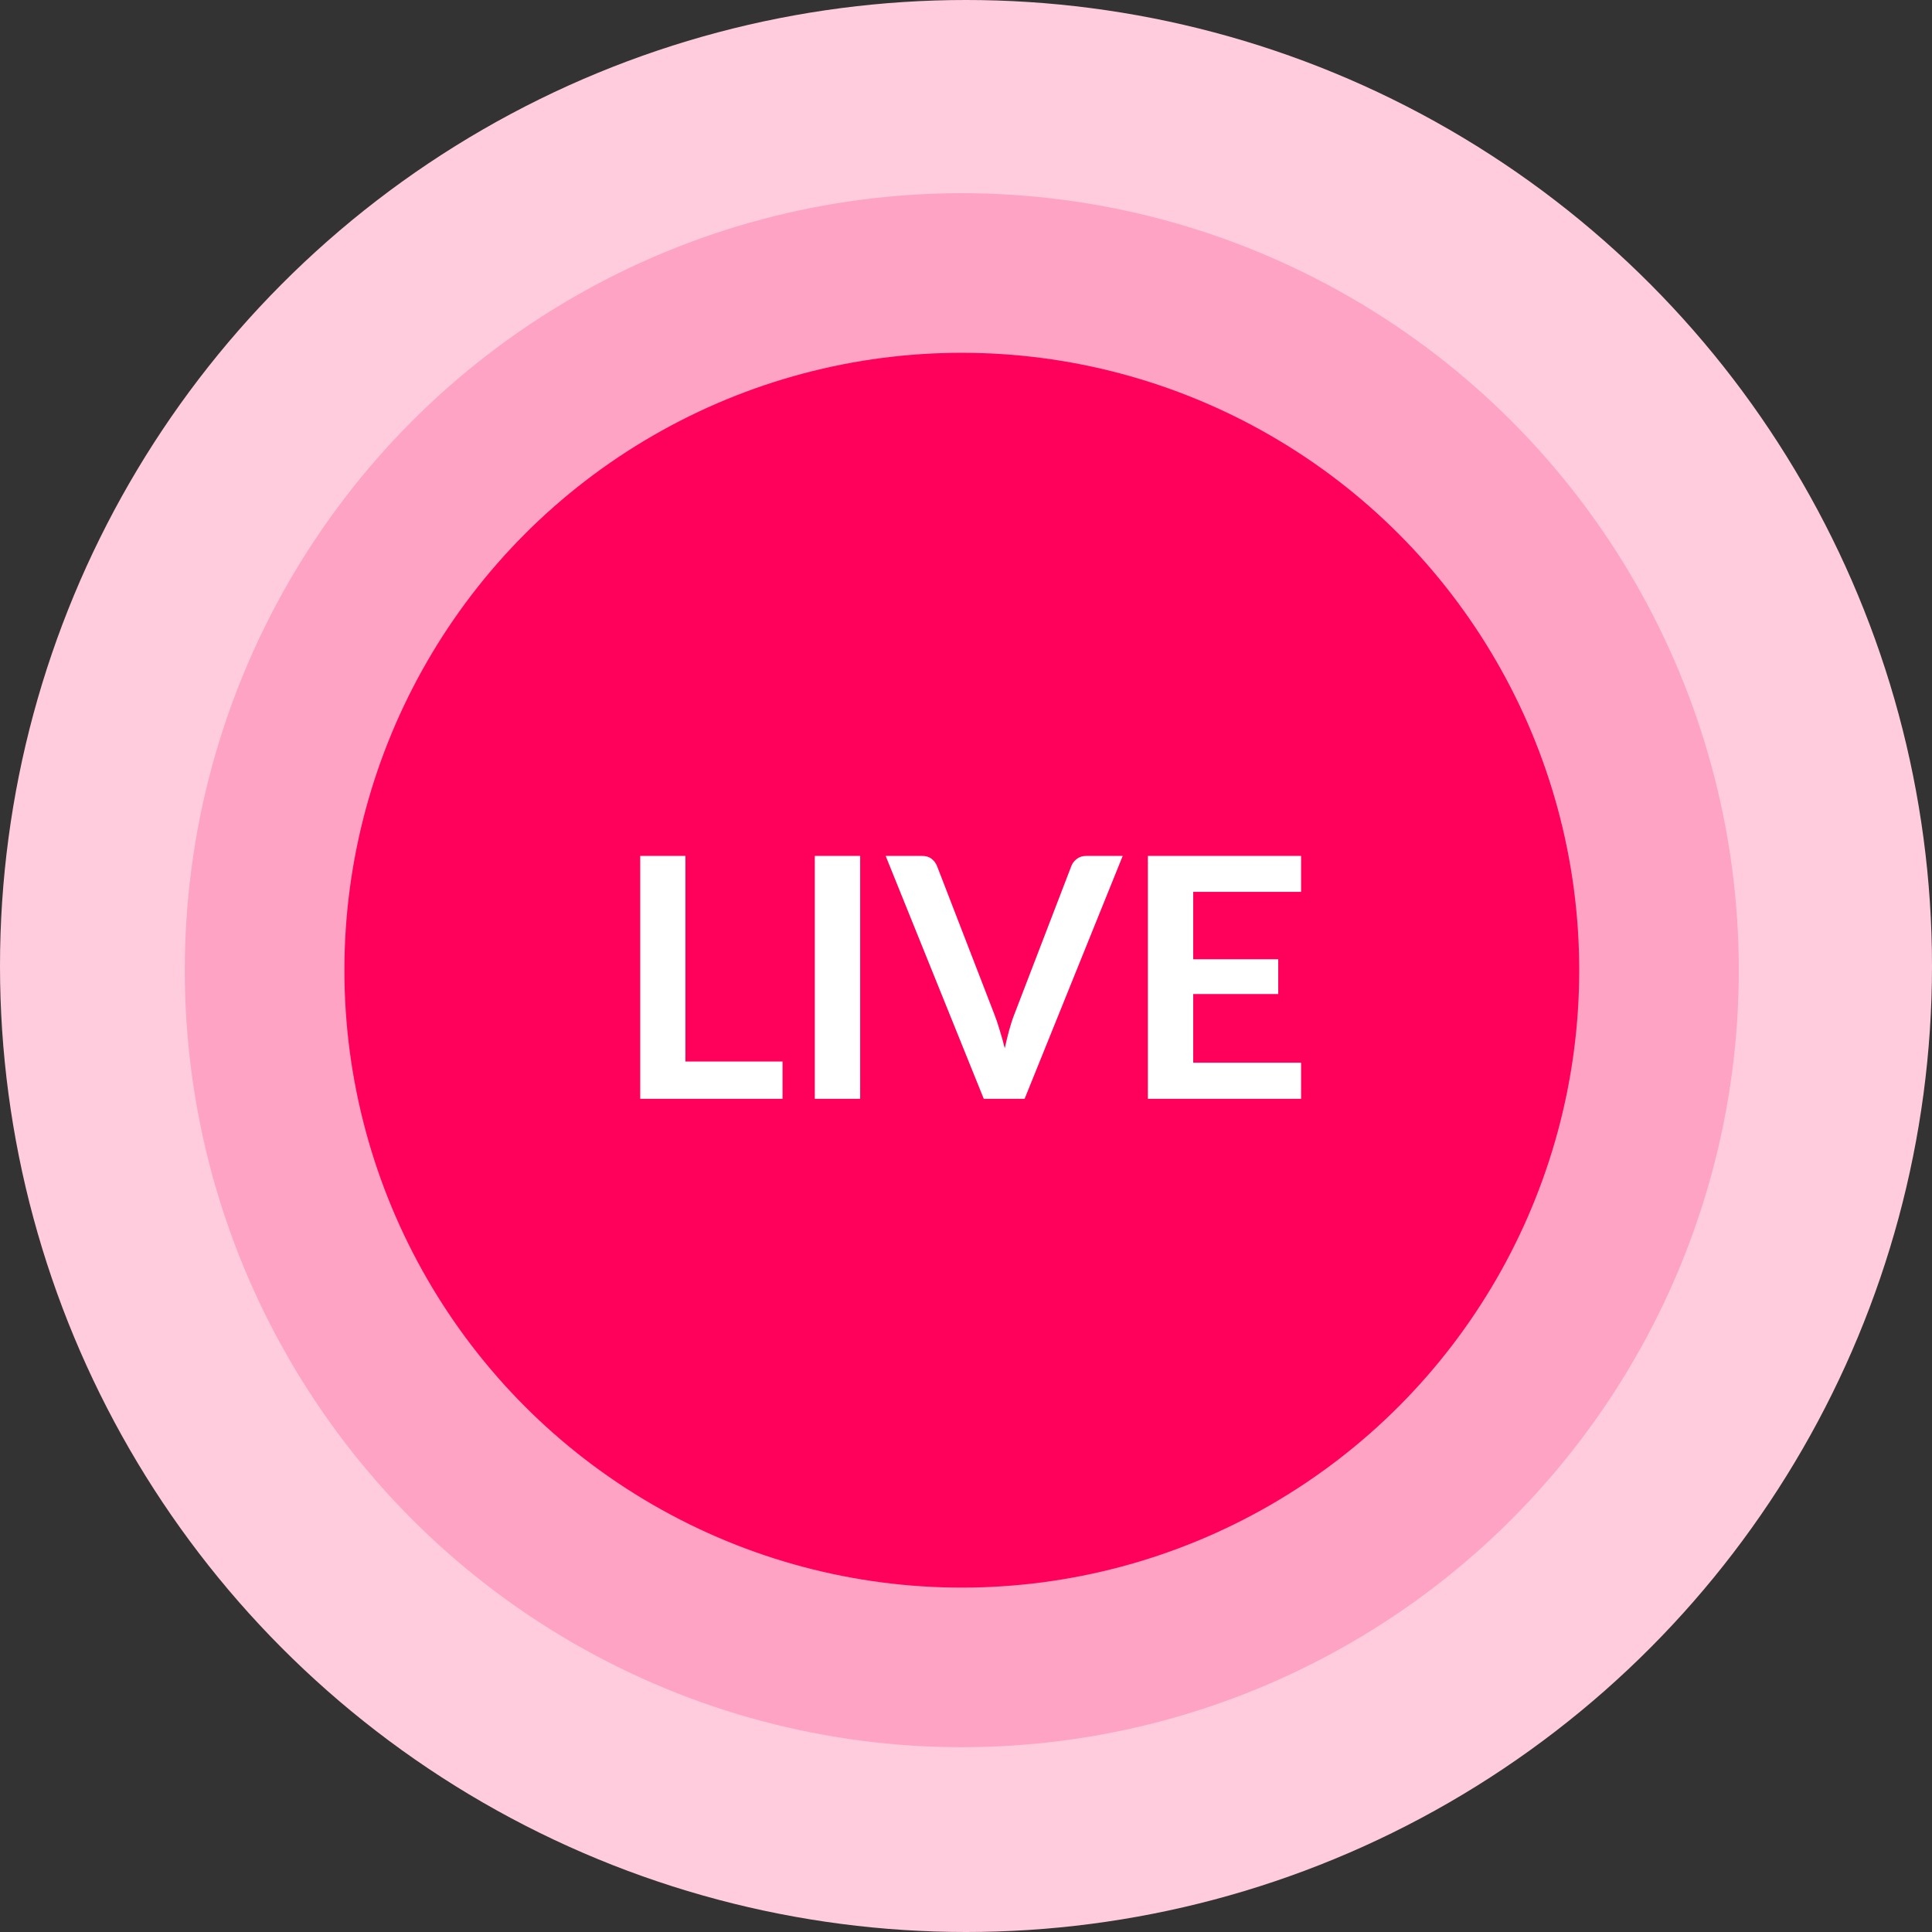
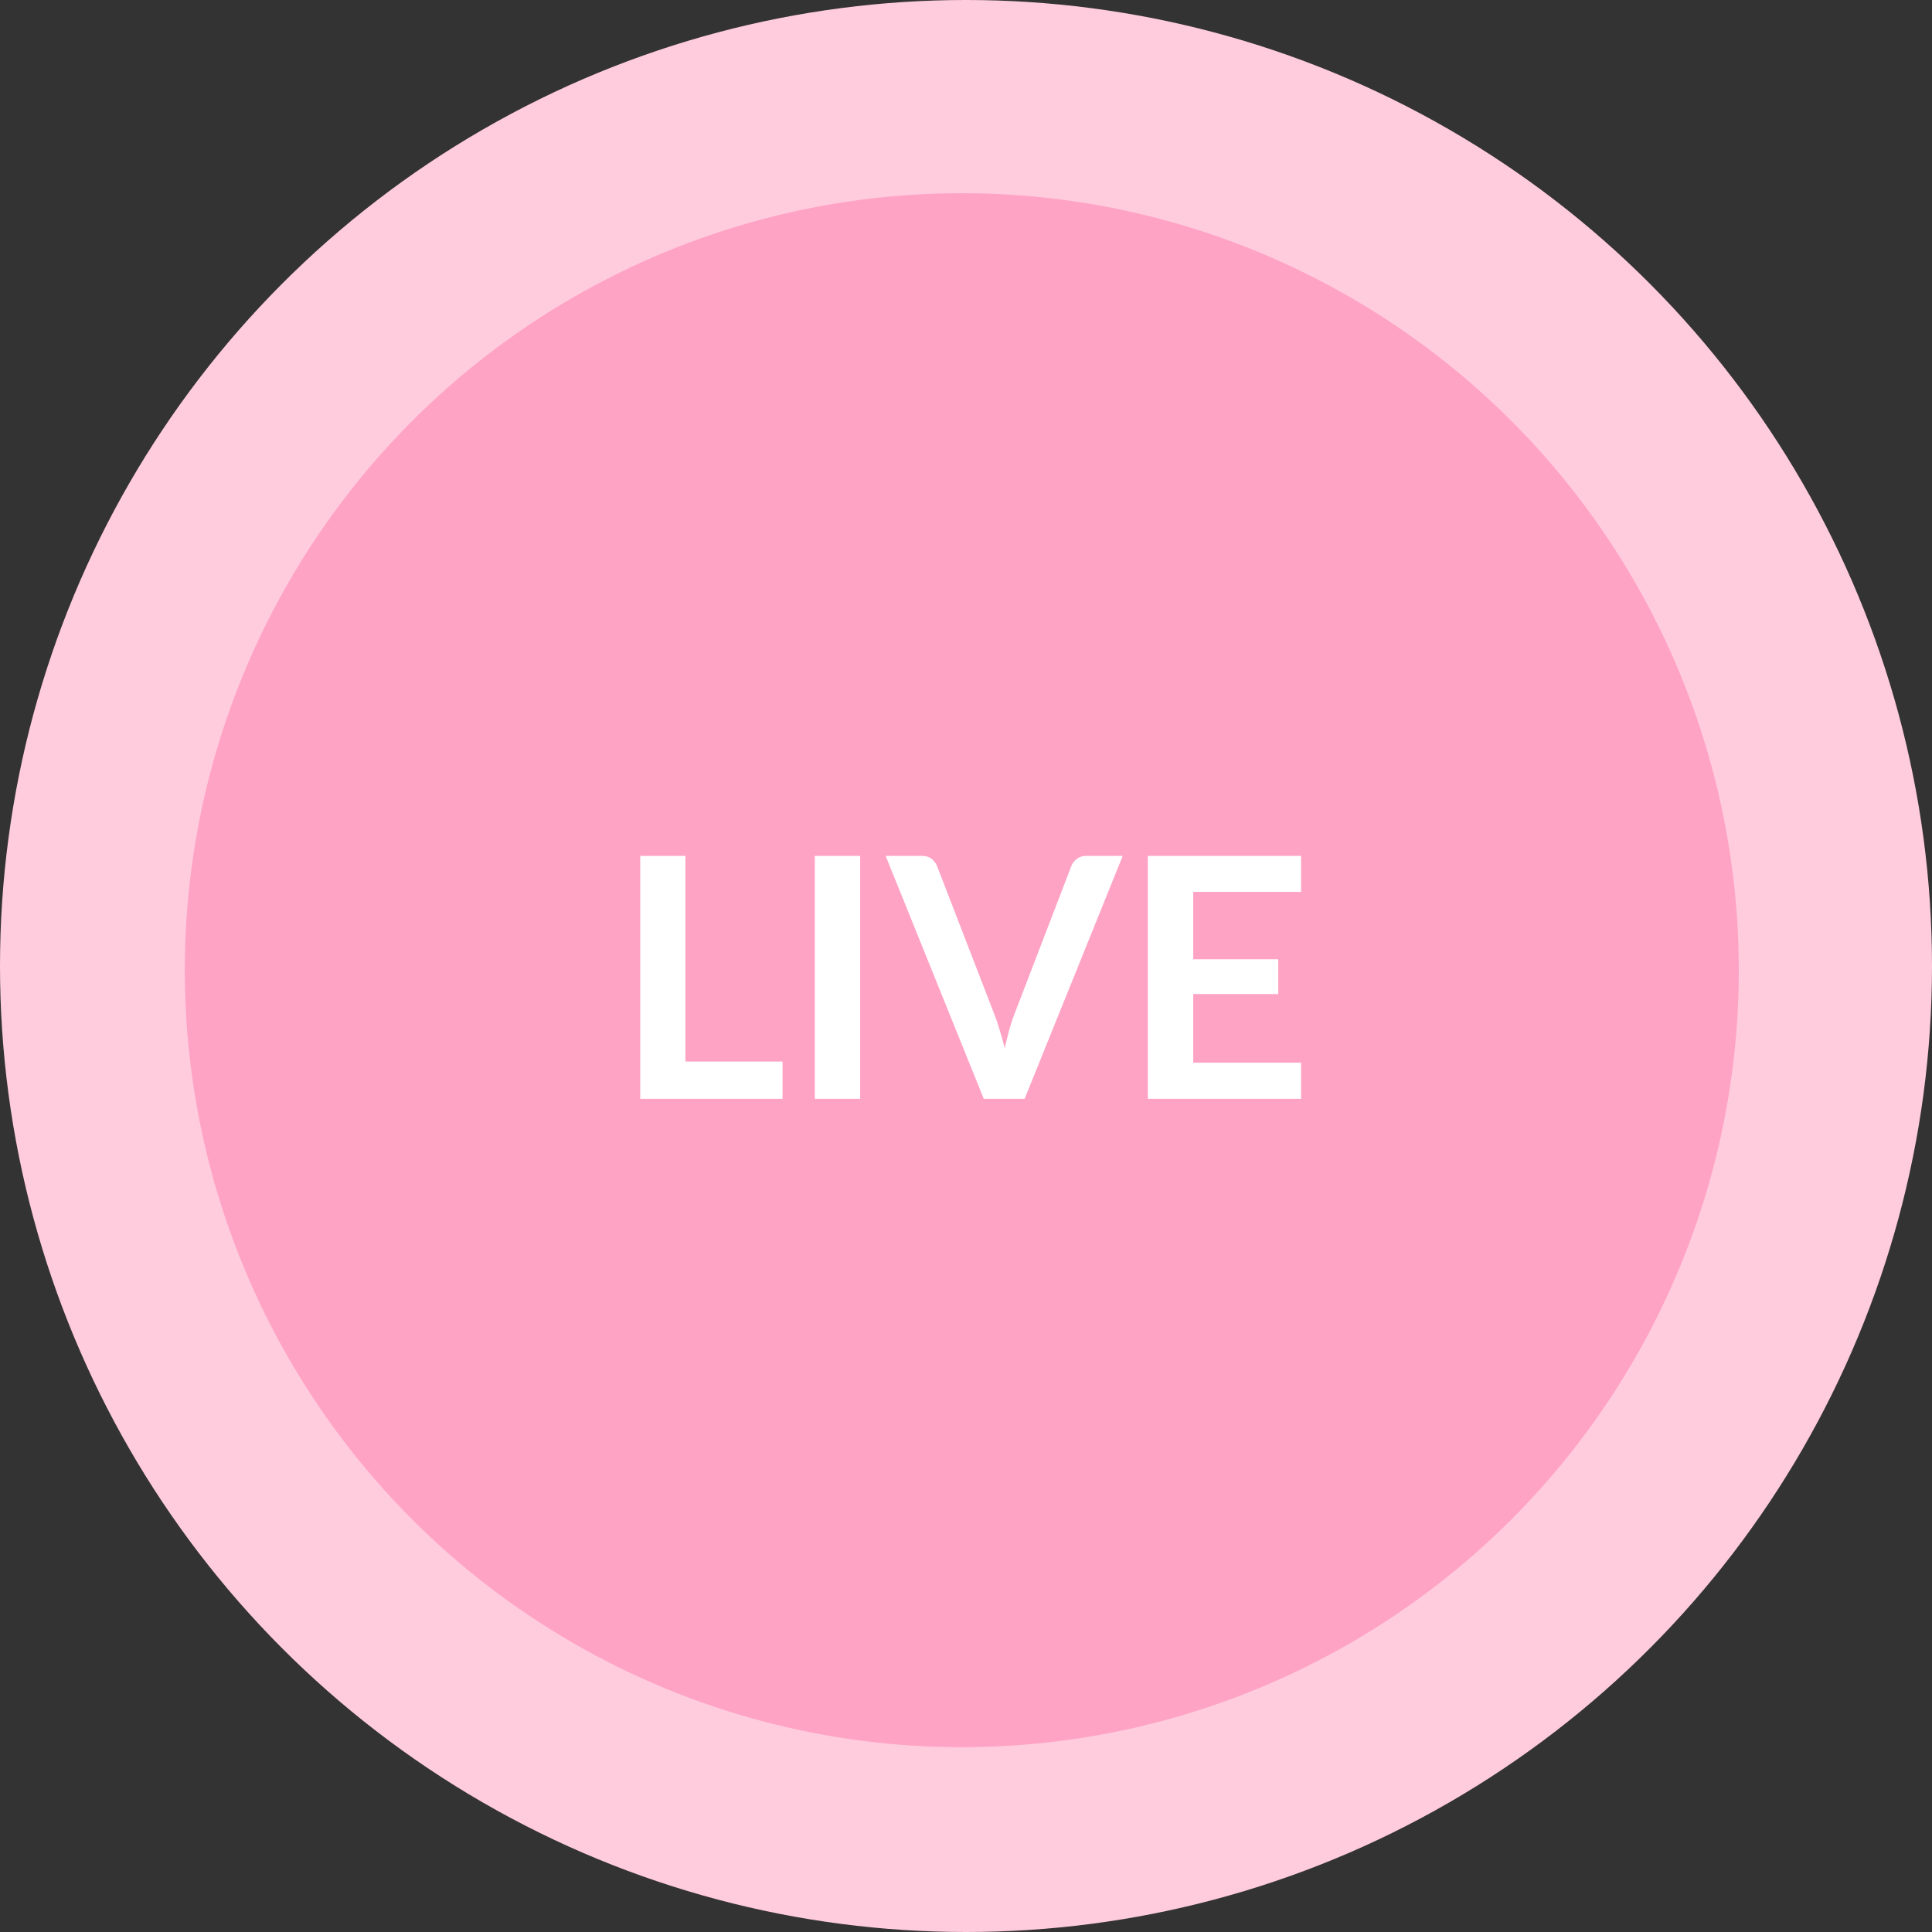
<svg xmlns="http://www.w3.org/2000/svg" width="113" height="113" viewBox="0 0 113 113" fill="none">
  <rect x="0" y="0" width="113" height="113" fill="#333333" stroke="none" />
  <circle cx="56.5" cy="56.5" r="56.5" fill="#FFCCDE" />
  <circle cx="56.254" cy="56.746" r="45.446" fill="#FFA3C4" />
-   <circle cx="56.255" cy="56.746" r="36.111" fill="#FF005B" />
-   <path d="M45.77 62.088V64.269H37.447V50.061H40.09V62.088H45.77ZM50.31 64.269H47.657V50.061H50.31V64.269ZM65.666 50.061L59.928 64.269H57.54L51.801 50.061H53.924C54.153 50.061 54.34 50.117 54.484 50.228C54.628 50.339 54.736 50.483 54.808 50.66L58.159 59.327C58.27 59.609 58.375 59.92 58.473 60.261C58.578 60.595 58.676 60.945 58.768 61.312C58.847 60.945 58.932 60.595 59.023 60.261C59.115 59.92 59.217 59.609 59.328 59.327L62.659 50.66C62.712 50.51 62.813 50.372 62.964 50.248C63.121 50.123 63.311 50.061 63.534 50.061H65.666ZM69.79 52.164V56.104H74.762V58.138H69.79V62.157H76.098V64.269H67.137V50.061H76.098V52.164H69.79Z" fill="white" />
+   <path d="M45.77 62.088V64.269H37.447V50.061H40.09V62.088H45.77ZM50.31 64.269H47.657V50.061H50.31V64.269ZM65.666 50.061L59.928 64.269H57.54L51.801 50.061H53.924C54.153 50.061 54.34 50.117 54.484 50.228C54.628 50.339 54.736 50.483 54.808 50.66L58.159 59.327C58.27 59.609 58.375 59.92 58.473 60.261C58.578 60.595 58.676 60.945 58.768 61.312C58.847 60.945 58.932 60.595 59.023 60.261C59.115 59.92 59.217 59.609 59.328 59.327L62.659 50.66C62.712 50.51 62.813 50.372 62.964 50.248C63.121 50.123 63.311 50.061 63.534 50.061H65.666M69.79 52.164V56.104H74.762V58.138H69.79V62.157H76.098V64.269H67.137V50.061H76.098V52.164H69.79Z" fill="white" />
</svg>